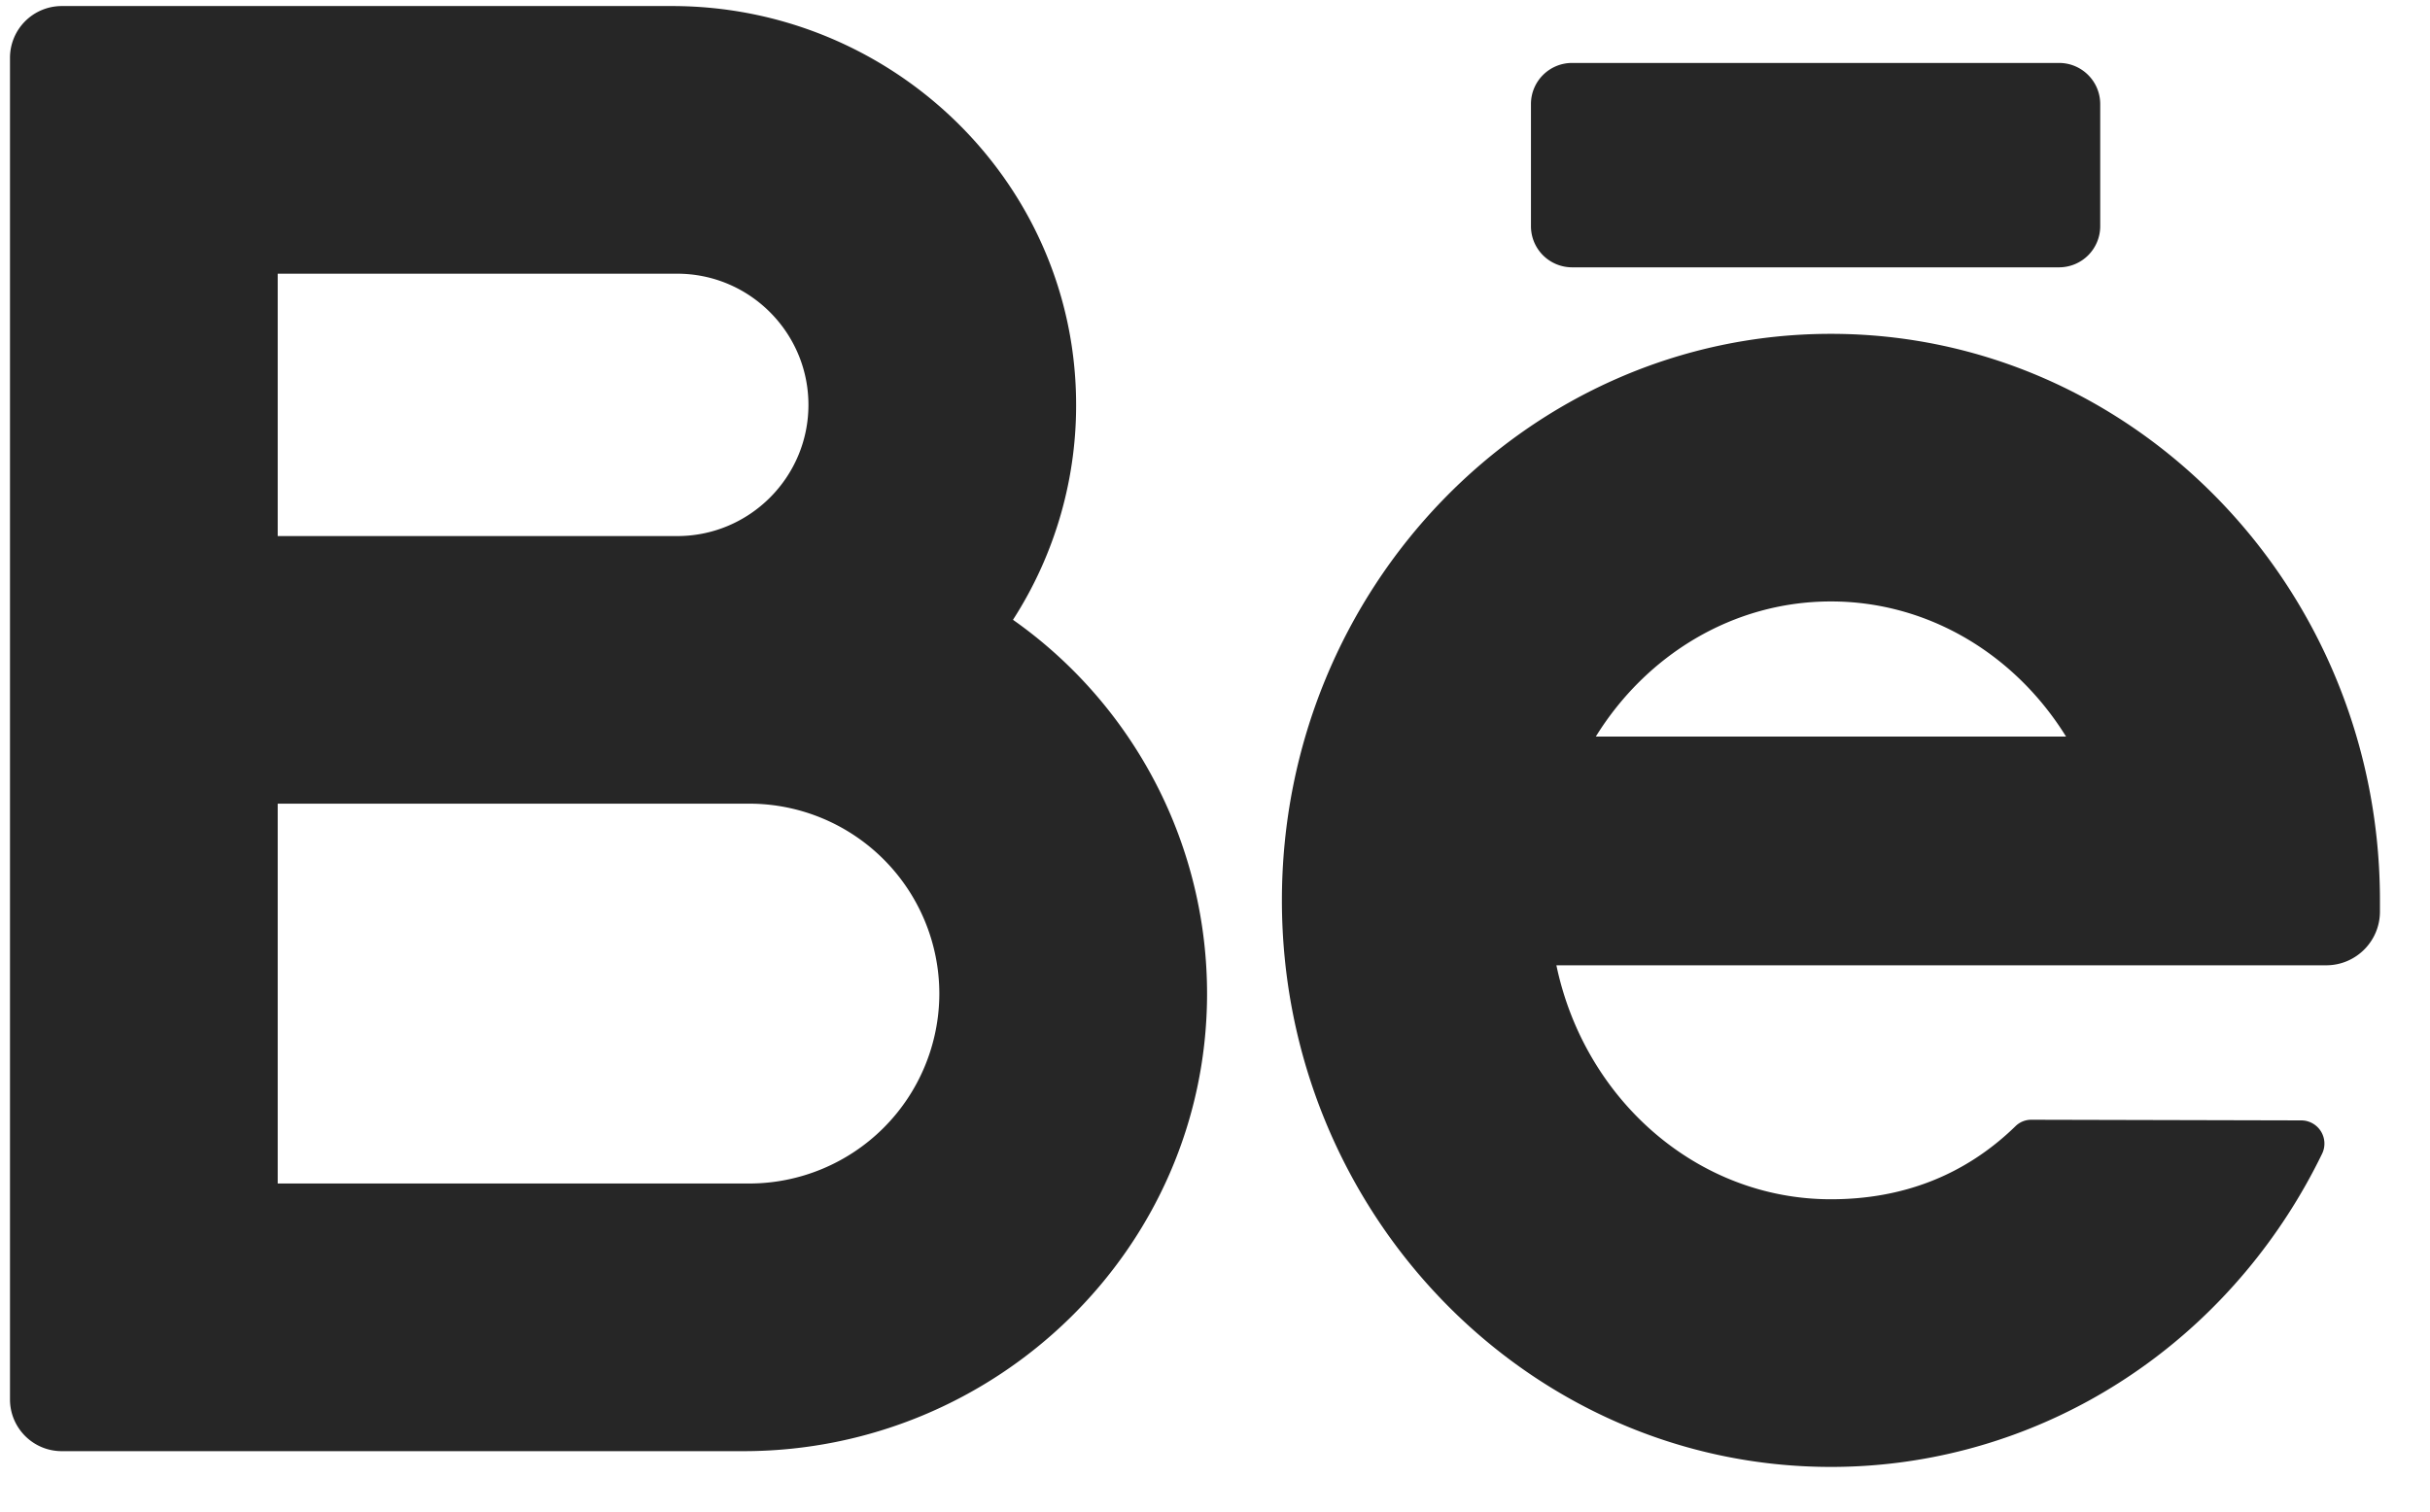
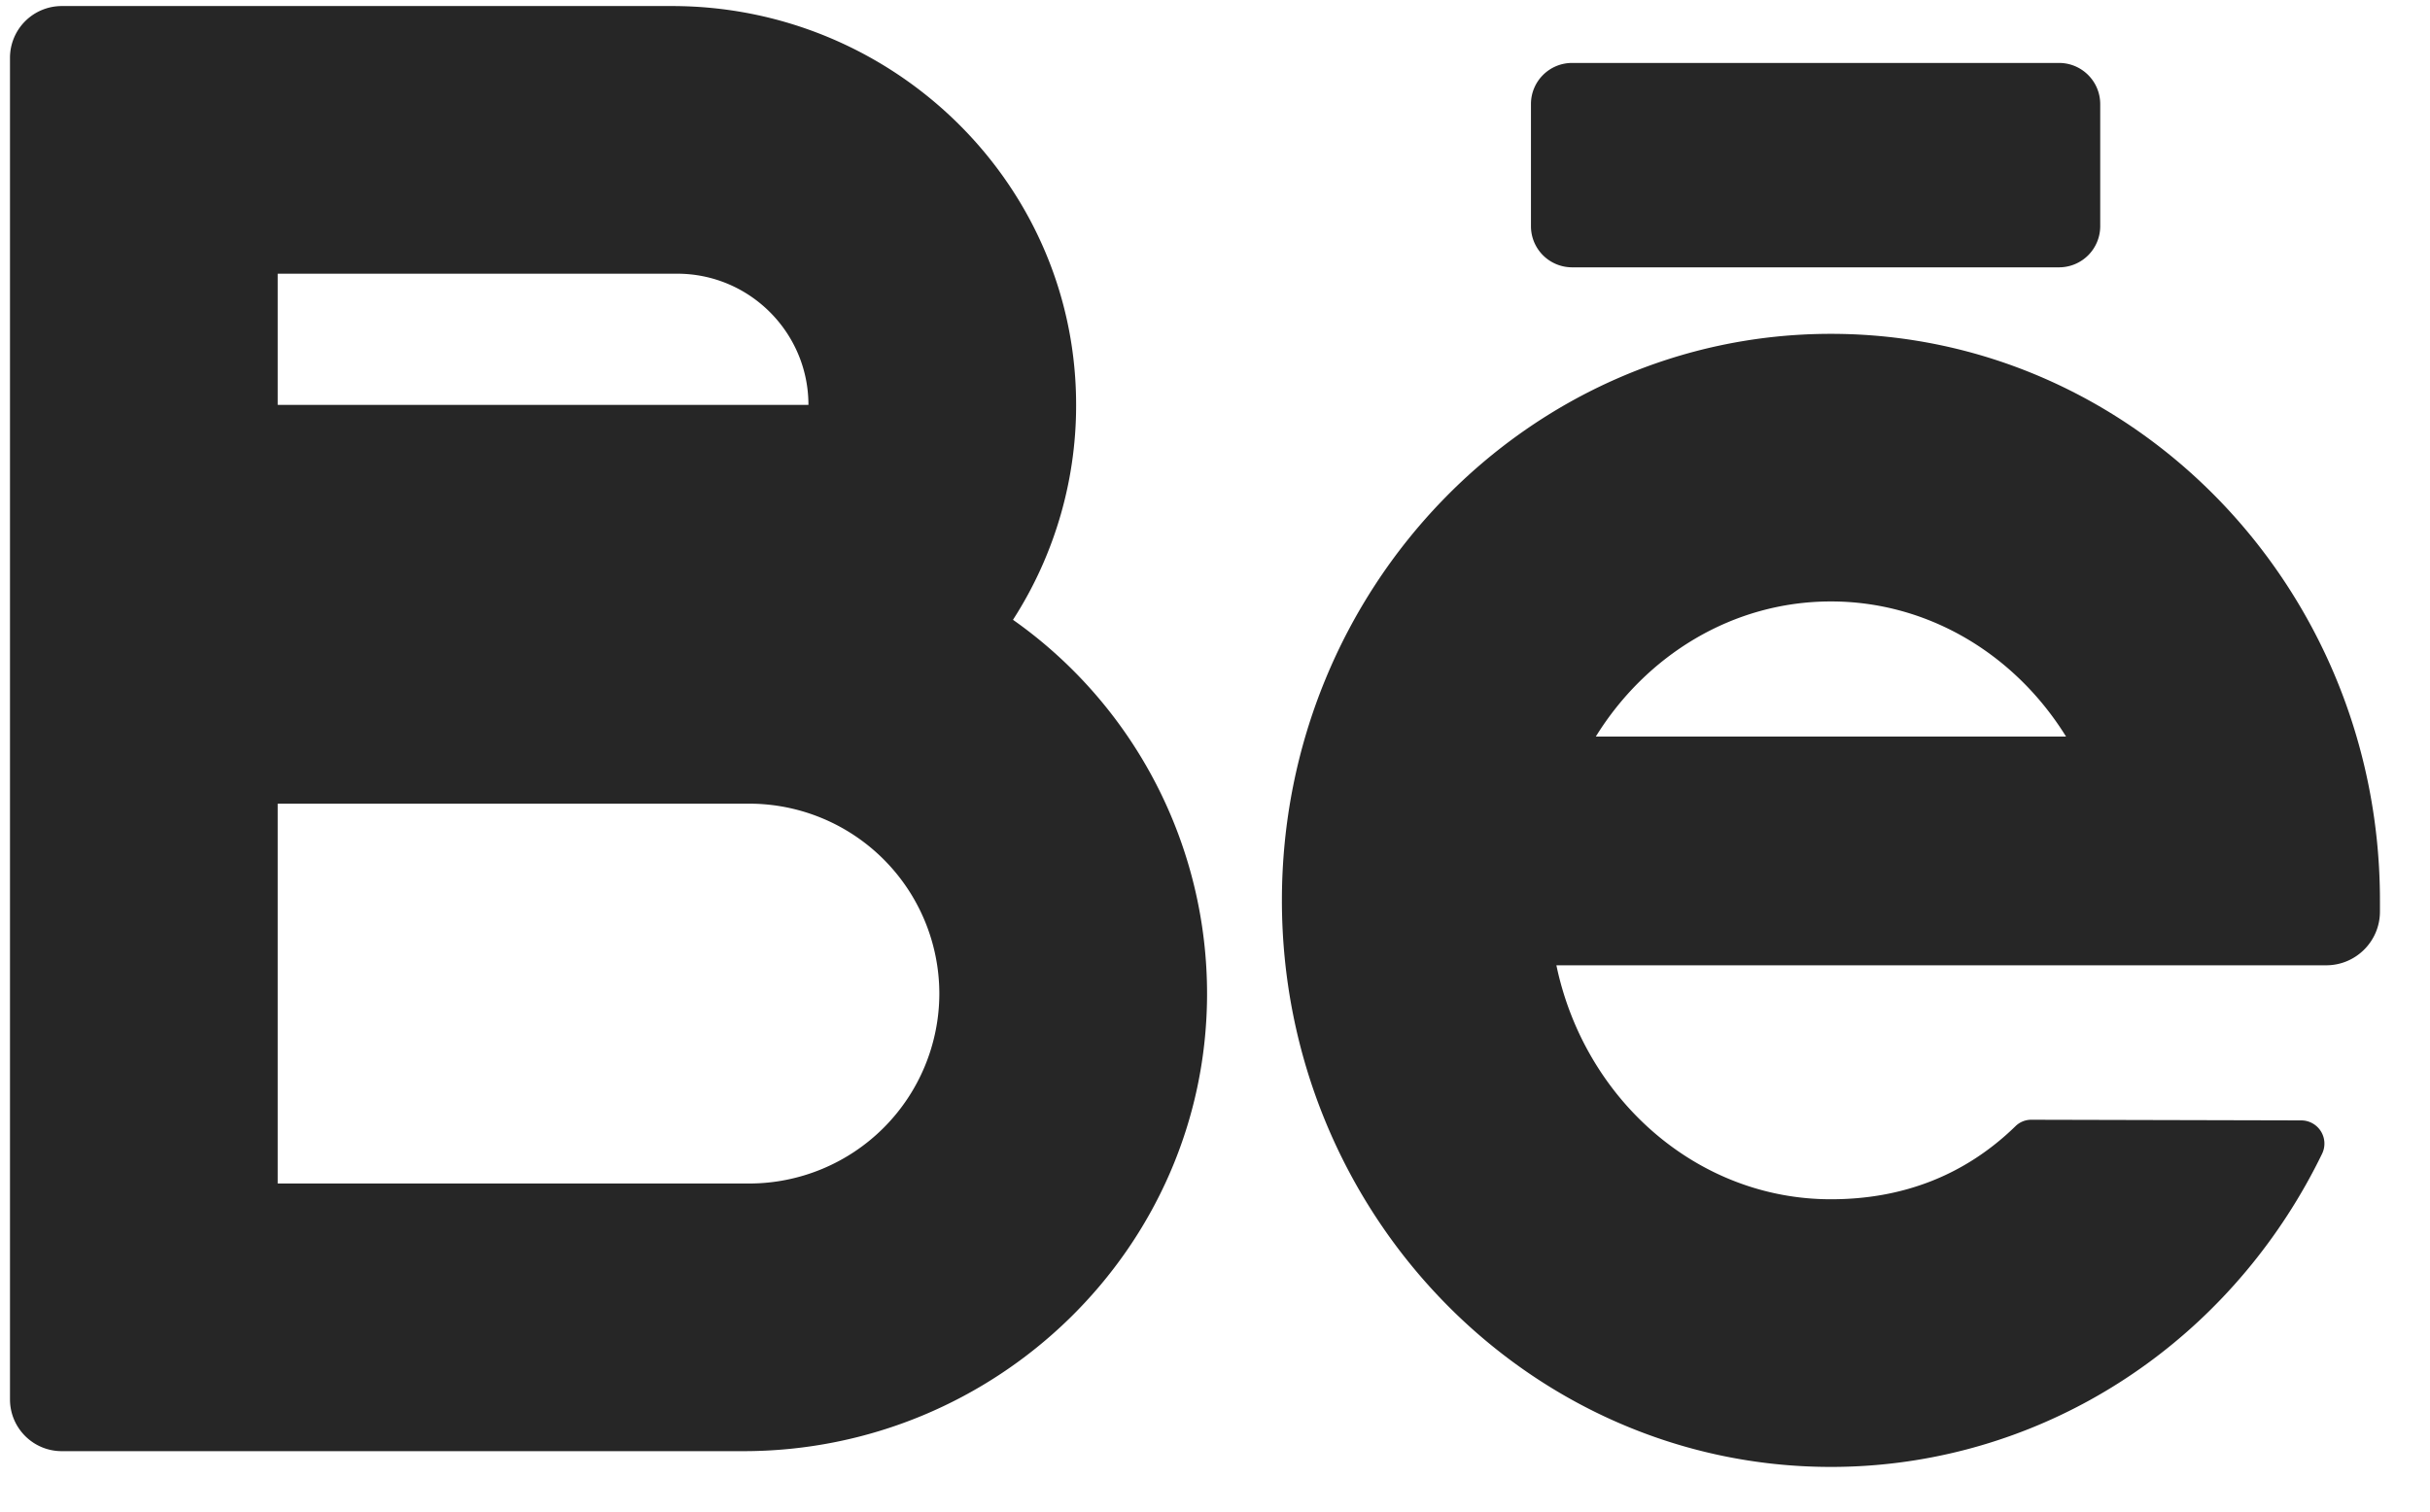
<svg xmlns="http://www.w3.org/2000/svg" viewBox="0 0 45 28" fill-rule="evenodd" clip-rule="evenodd" stroke-linejoin="round" stroke-miterlimit="1.41">
  <g fill="#262626" fill-rule="nonzero">
-     <path d="M18.759 11.481a7.334 7.334 0 0 0 1.168-4.106C19.86 3.328 16.492.112 12.444.112h-11.3a.959.959 0 0 0-.959.959v24.851c0 .53.429.959.959.959h12.623c4.685 0 8.566-3.755 8.586-8.441a8.473 8.473 0 0 0-3.594-6.959zM5.143 5.07h7.398c1.34 0 2.43 1.09 2.43 2.43s-1.09 2.43-2.43 2.43H5.143V5.07zm8.734 16.853H5.143v-7.036h8.734a3.522 3.522 0 0 1 3.518 3.518 3.522 3.522 0 0 1-3.518 3.518zM44.073 16.678c0-5.787-4.561-10.494-10.167-10.494s-10.167 4.707-10.167 10.494S28.3 27.173 33.906 27.173c3.402 0 6.563-1.744 8.455-4.665.236-.364.451-.745.641-1.137a.43.43 0 0 0-.388-.617l-4.998-.012a.417.417 0 0 0-.294.121c-.944.918-2.101 1.352-3.416 1.352-2.484 0-4.566-1.858-5.084-4.334h14.256c.55 0 .995-.446.995-.995v-.208zm-10.167-5.537c1.819 0 3.422.997 4.354 2.503h-8.708c.932-1.506 2.535-2.503 4.354-2.503zM38.131 4.952h-9.018a.762.762 0 0 1-.762-.762V1.928c0-.421.341-.762.762-.762h9.018c.42 0 .762.341.762.762V4.19a.762.762 0 0 1-.762.762z" />
+     <path d="M18.759 11.481a7.334 7.334 0 0 0 1.168-4.106C19.86 3.328 16.492.112 12.444.112h-11.3a.959.959 0 0 0-.959.959v24.851c0 .53.429.959.959.959h12.623c4.685 0 8.566-3.755 8.586-8.441a8.473 8.473 0 0 0-3.594-6.959zM5.143 5.07h7.398c1.34 0 2.43 1.09 2.43 2.43H5.143V5.07zm8.734 16.853H5.143v-7.036h8.734a3.522 3.522 0 0 1 3.518 3.518 3.522 3.522 0 0 1-3.518 3.518zM44.073 16.678c0-5.787-4.561-10.494-10.167-10.494s-10.167 4.707-10.167 10.494S28.3 27.173 33.906 27.173c3.402 0 6.563-1.744 8.455-4.665.236-.364.451-.745.641-1.137a.43.43 0 0 0-.388-.617l-4.998-.012a.417.417 0 0 0-.294.121c-.944.918-2.101 1.352-3.416 1.352-2.484 0-4.566-1.858-5.084-4.334h14.256c.55 0 .995-.446.995-.995v-.208zm-10.167-5.537c1.819 0 3.422.997 4.354 2.503h-8.708c.932-1.506 2.535-2.503 4.354-2.503zM38.131 4.952h-9.018a.762.762 0 0 1-.762-.762V1.928c0-.421.341-.762.762-.762h9.018c.42 0 .762.341.762.762V4.19a.762.762 0 0 1-.762.762z" />
  </g>
</svg>